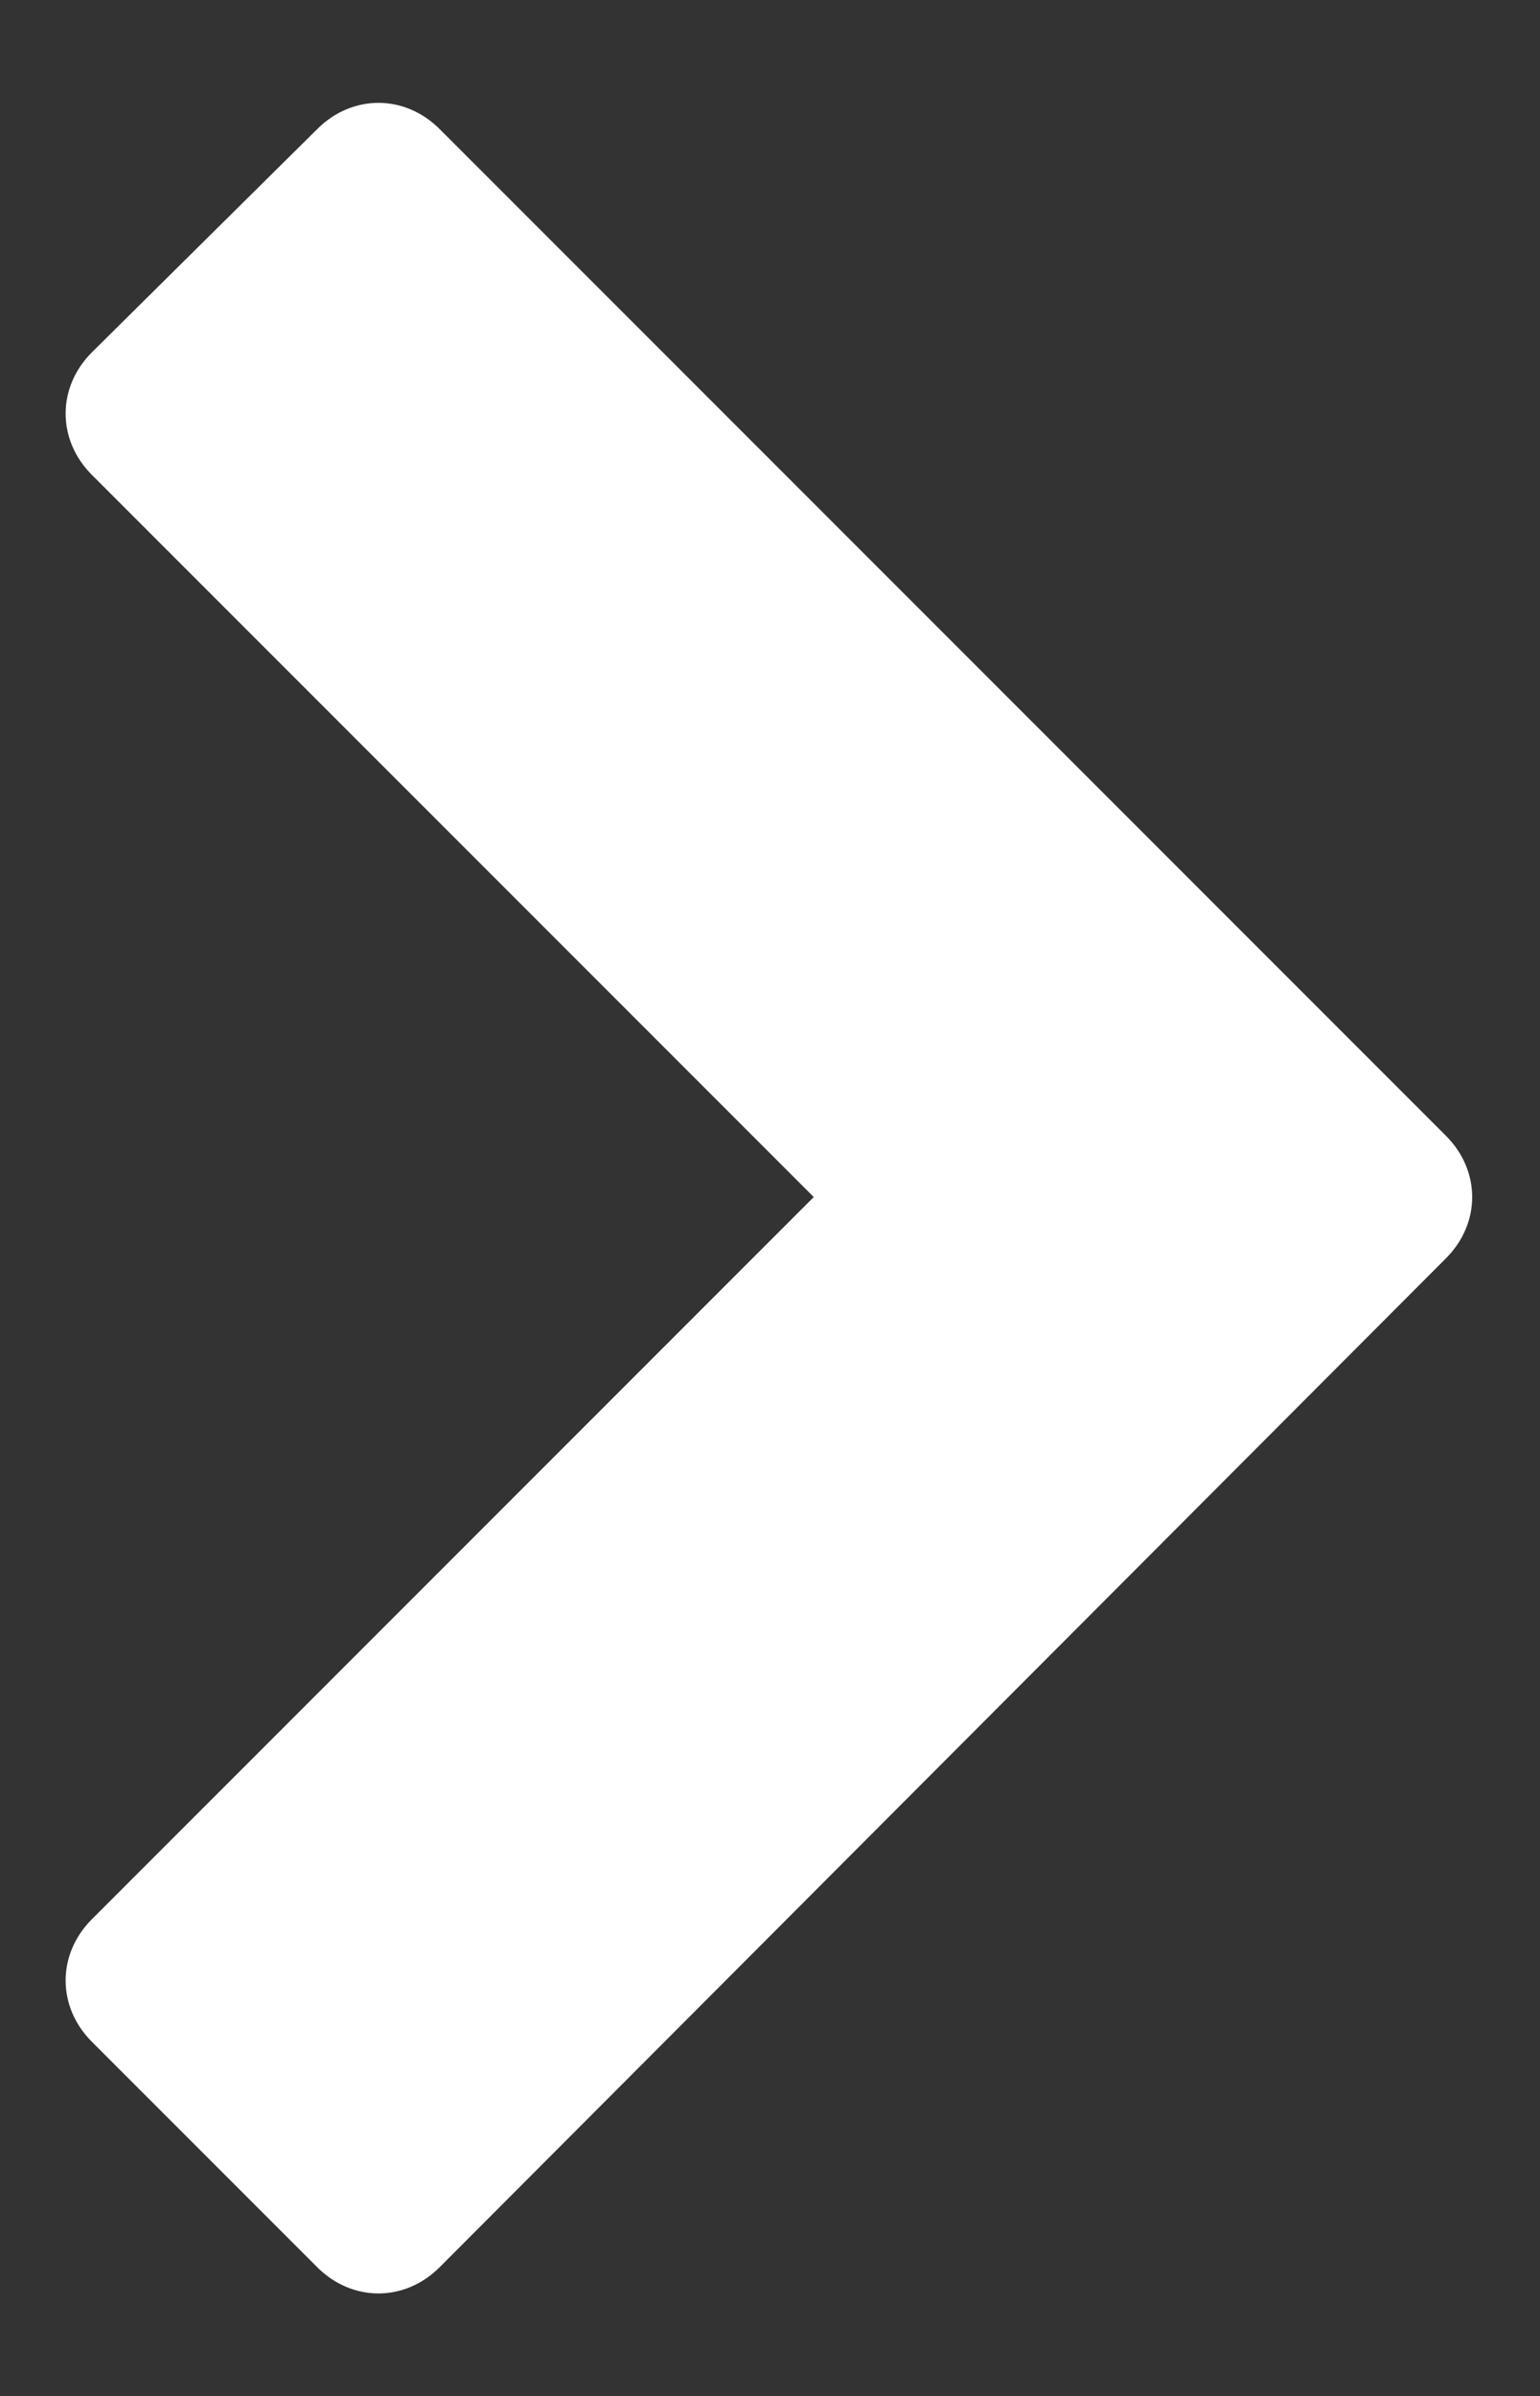
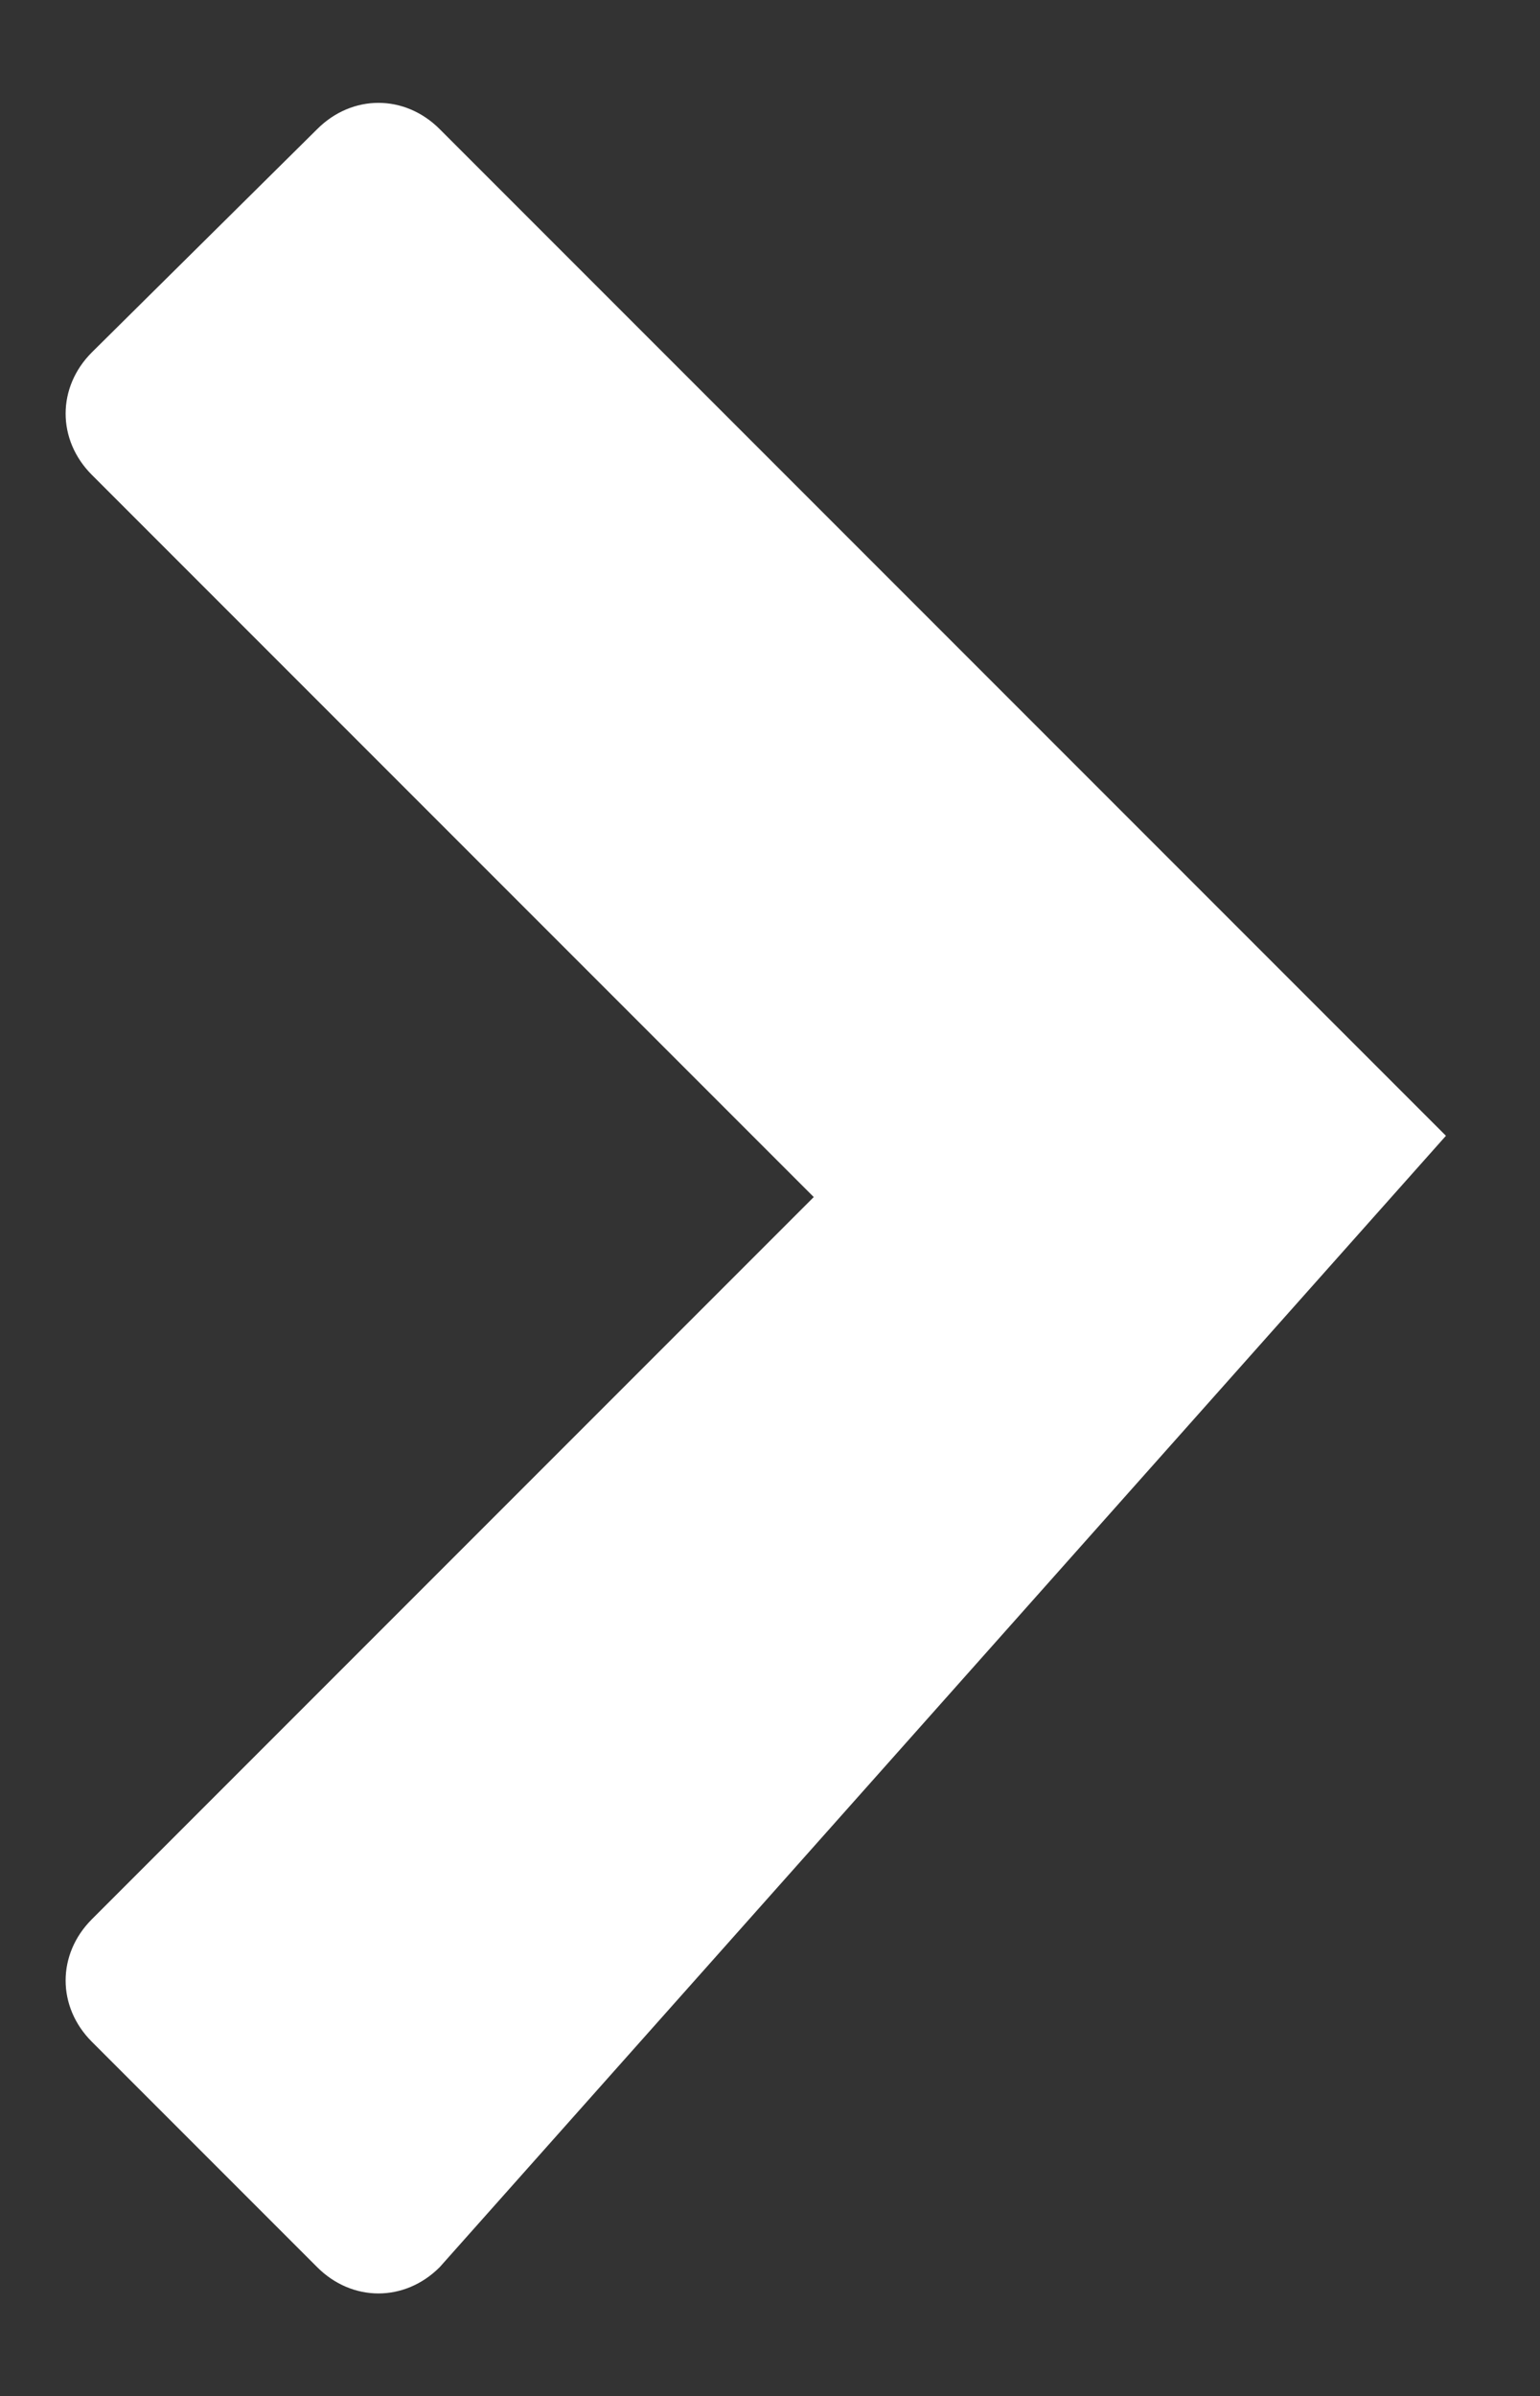
<svg xmlns="http://www.w3.org/2000/svg" version="1.1" id="Layer_1" x="0px" y="0px" viewBox="0 0 70.4 109.5" style="enable-background:new 0 0 70.4 109.5;" xml:space="preserve">
  <rect x="0" y="0" width="70.4" height="109.5" fill="#333333" stroke="none" />
  <style type="text/css">
	.st0{fill:#FFFFFF;}
</style>
-   <path class="st0" d="M20.1,103.6c-1.6,1.6-4,1.6-5.6,0L4.2,93.3c-1.6-1.6-1.6-4,0-5.6l33-33l-33-33c-1.6-1.6-1.6-4,0-5.6L14.5,5.9  c1.6-1.6,4-1.6,5.6,0l46,46c1.6,1.6,1.6,4,0,5.6L20.1,103.6z" />
+   <path class="st0" d="M20.1,103.6c-1.6,1.6-4,1.6-5.6,0L4.2,93.3c-1.6-1.6-1.6-4,0-5.6l33-33l-33-33c-1.6-1.6-1.6-4,0-5.6L14.5,5.9  c1.6-1.6,4-1.6,5.6,0l46,46L20.1,103.6z" />
</svg>